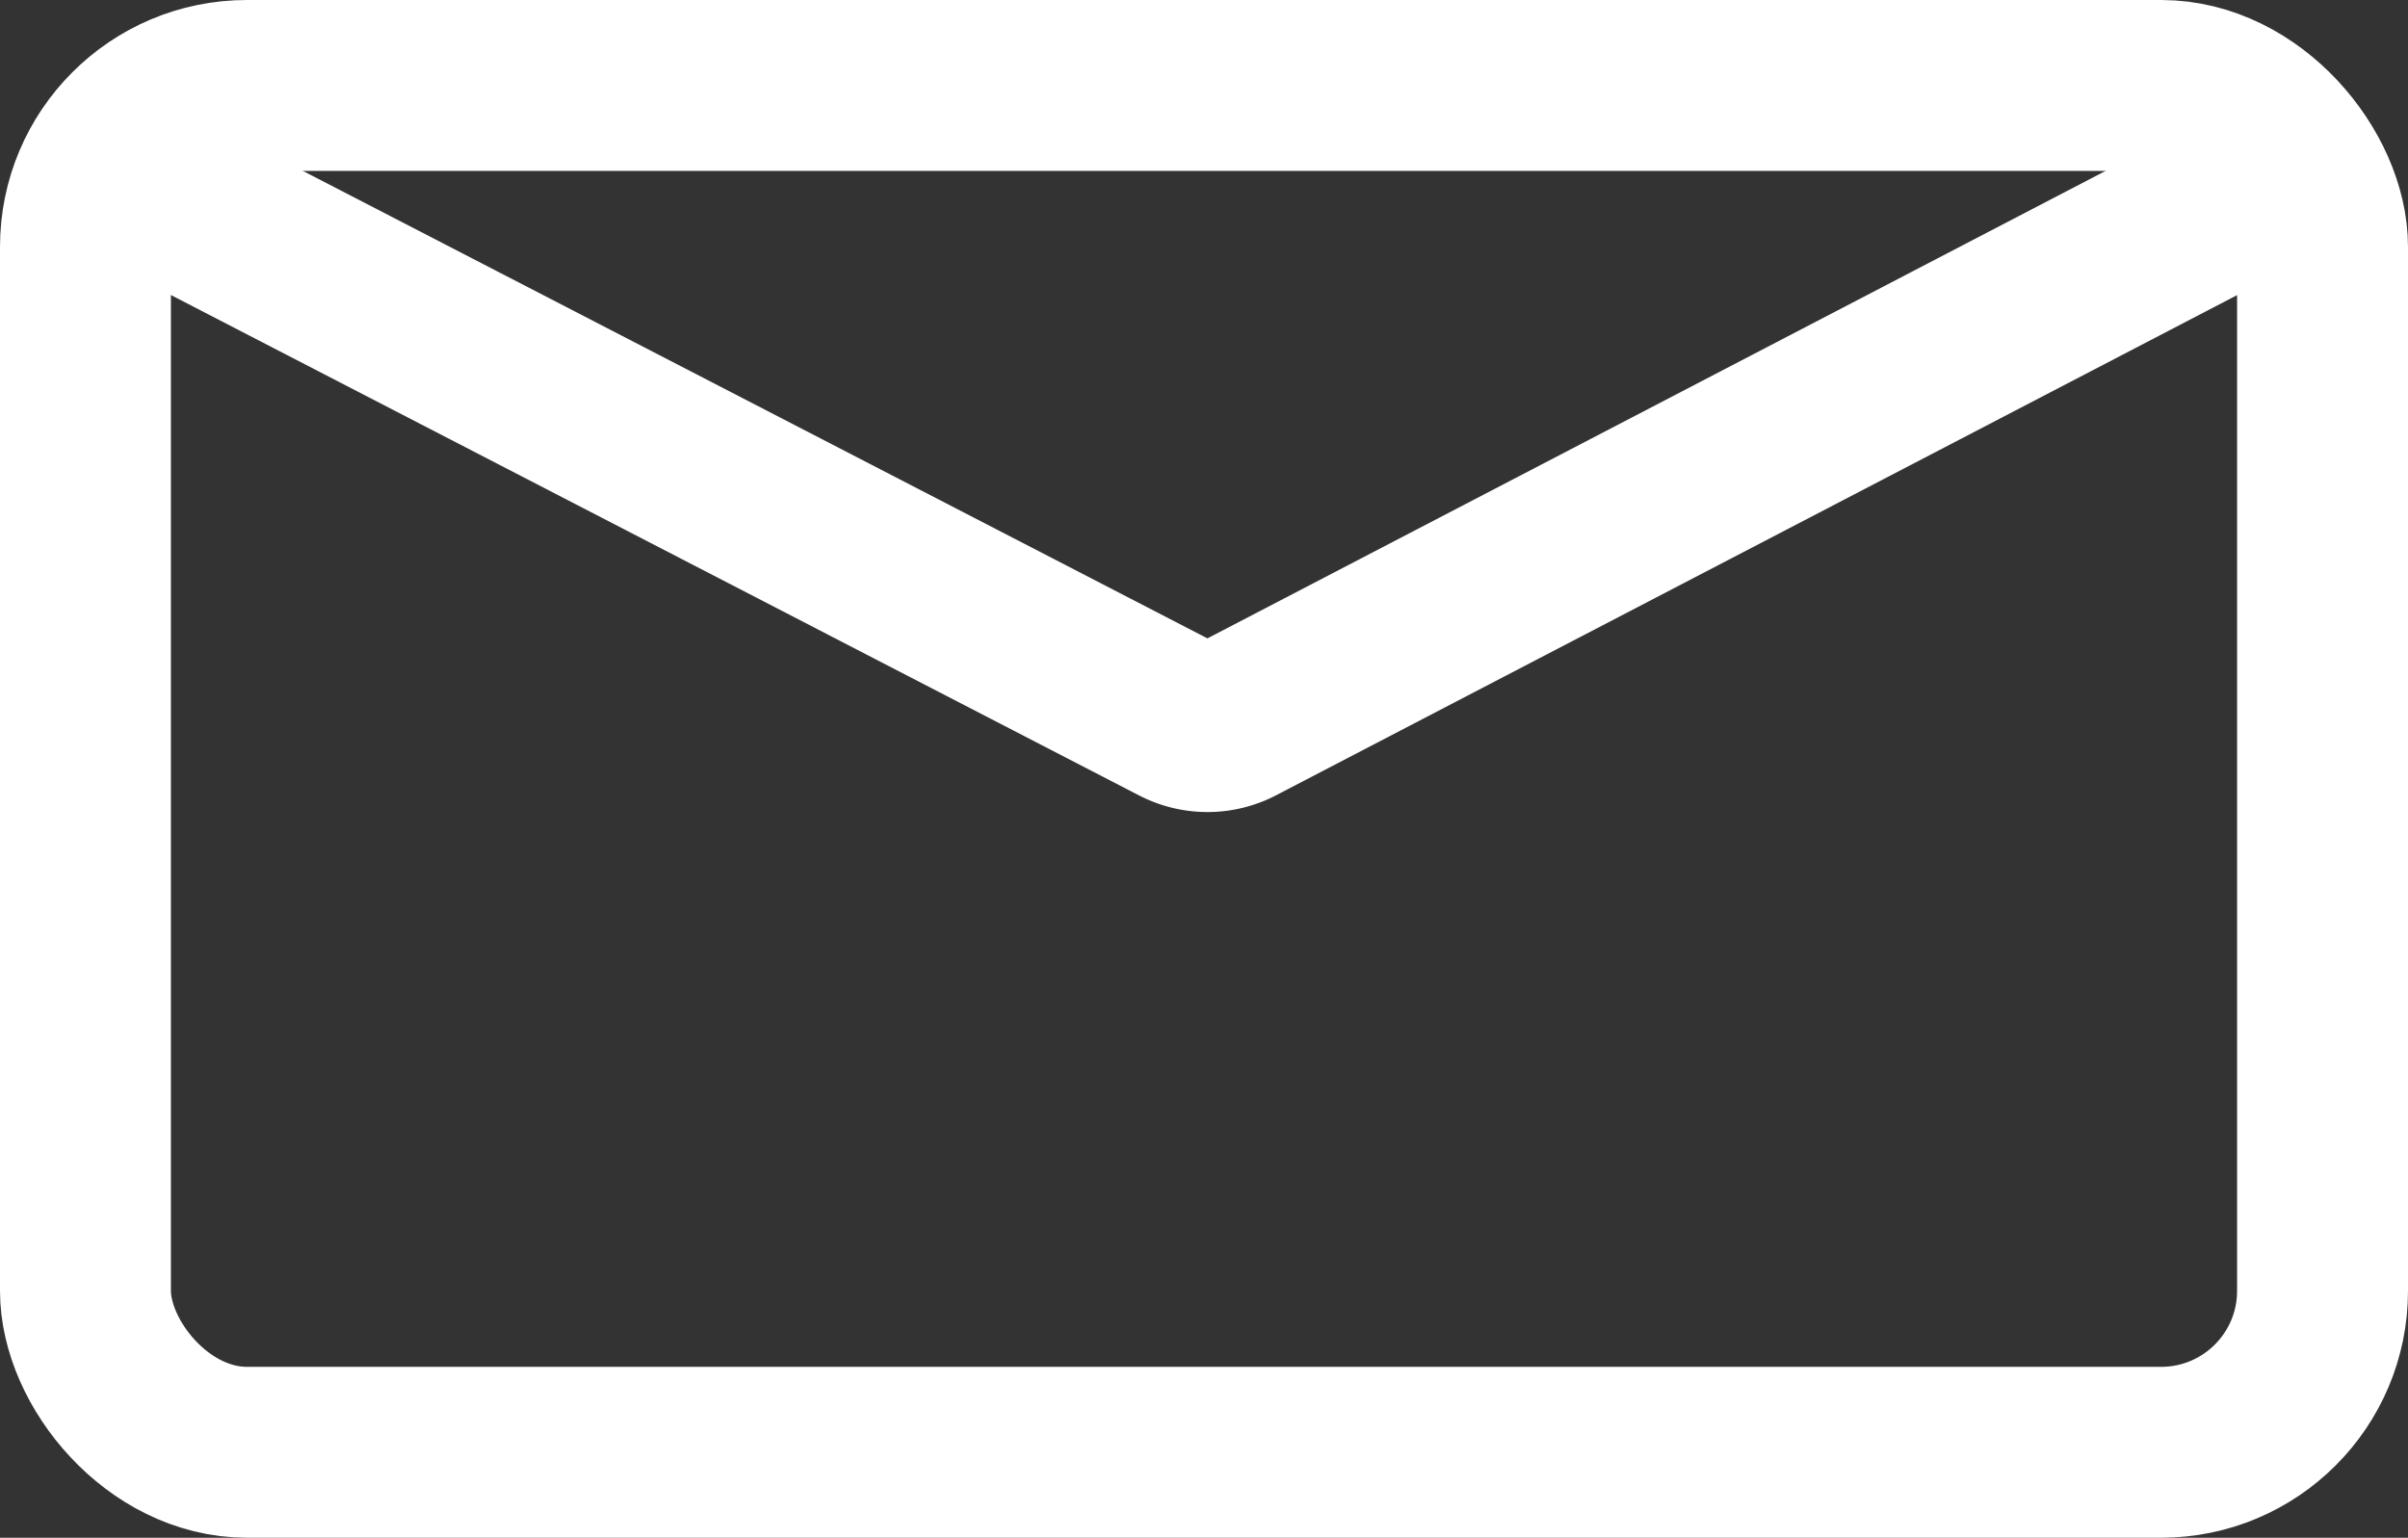
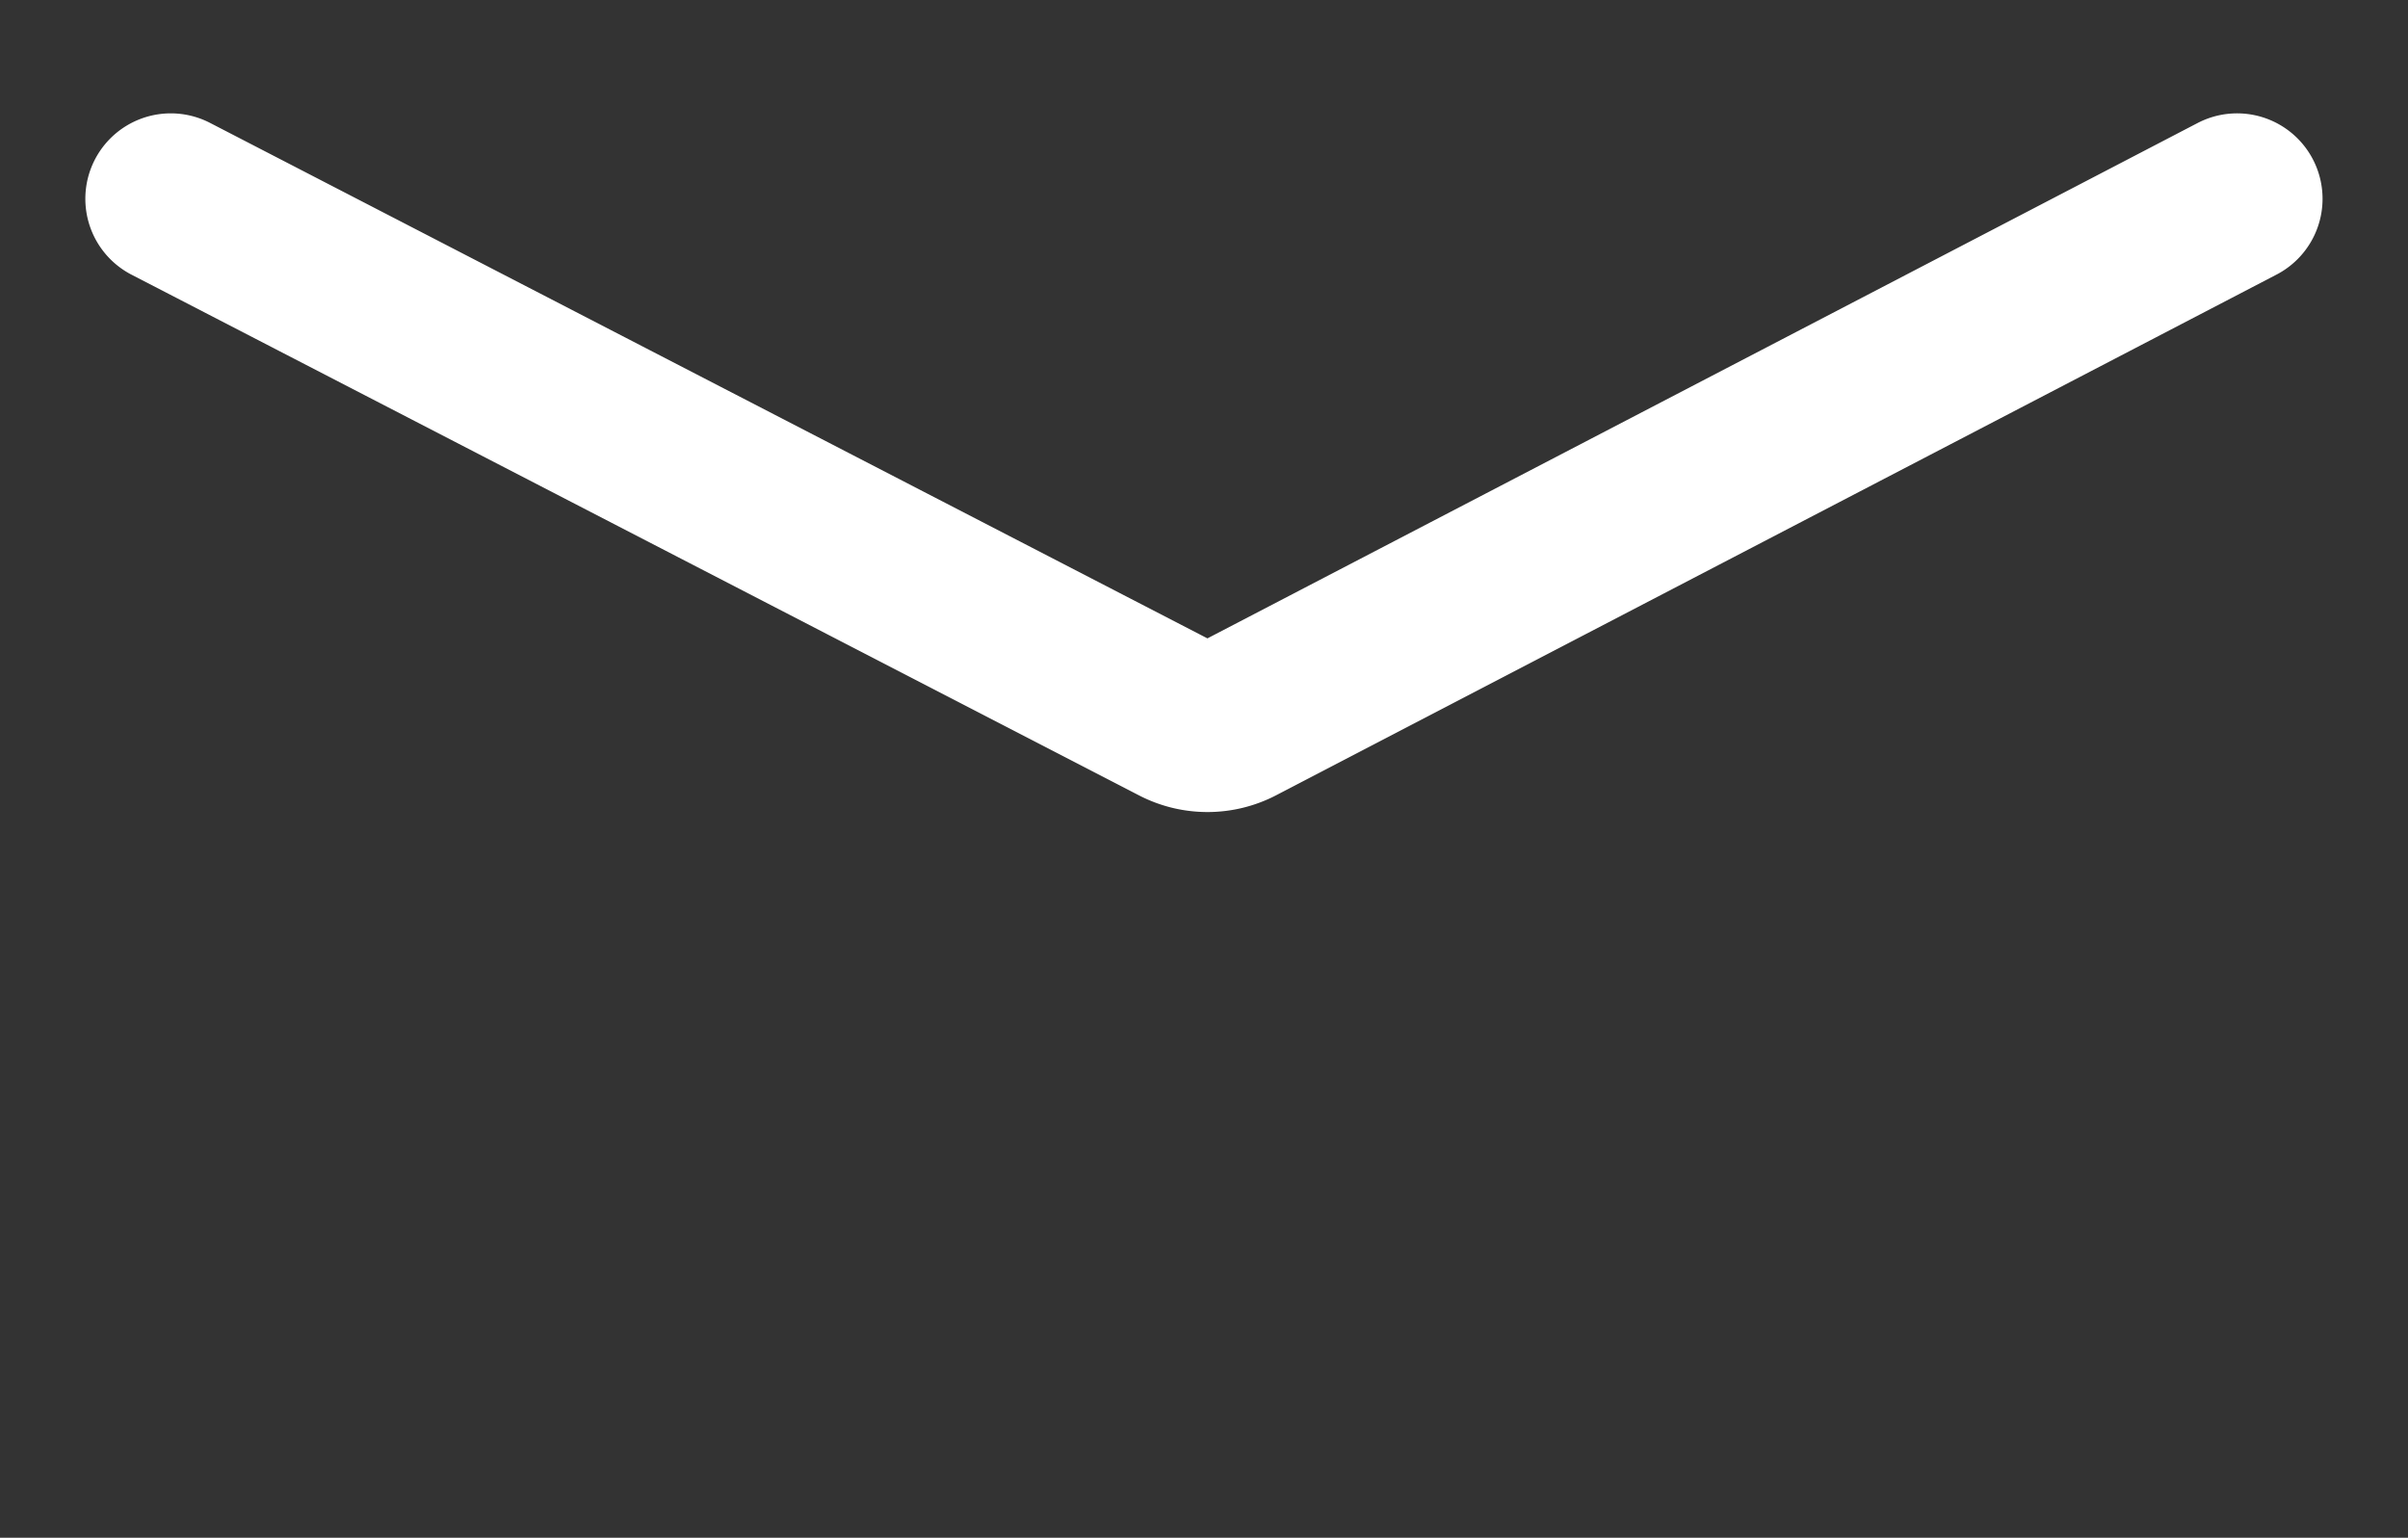
<svg xmlns="http://www.w3.org/2000/svg" width="21.134" height="13.498" viewBox="0 0 21.134 13.498">
  <rect x="0" y="0" width="21.134" height="13.498" fill="#333333" stroke="none" />
  <g id="Gruppe_1098" data-name="Gruppe 1098" transform="translate(0.75 0.75)">
-     <rect id="Rechteck_200" data-name="Rechteck 200" width="19.634" height="11.998" rx="1.417" transform="translate(0 0)" fill="none" stroke="#fff" stroke-linecap="round" stroke-linejoin="round" stroke-width="1.5" />
    <path id="Pfad_1377" data-name="Pfad 1377" d="M89.574,8.043l8.845,4.572a.557.557,0,0,0,.507,0l8.783-4.572" transform="translate(-88.825 -7.048)" fill="none" stroke="#fff" stroke-linecap="round" stroke-linejoin="round" stroke-width="1.5" />
  </g>
</svg>